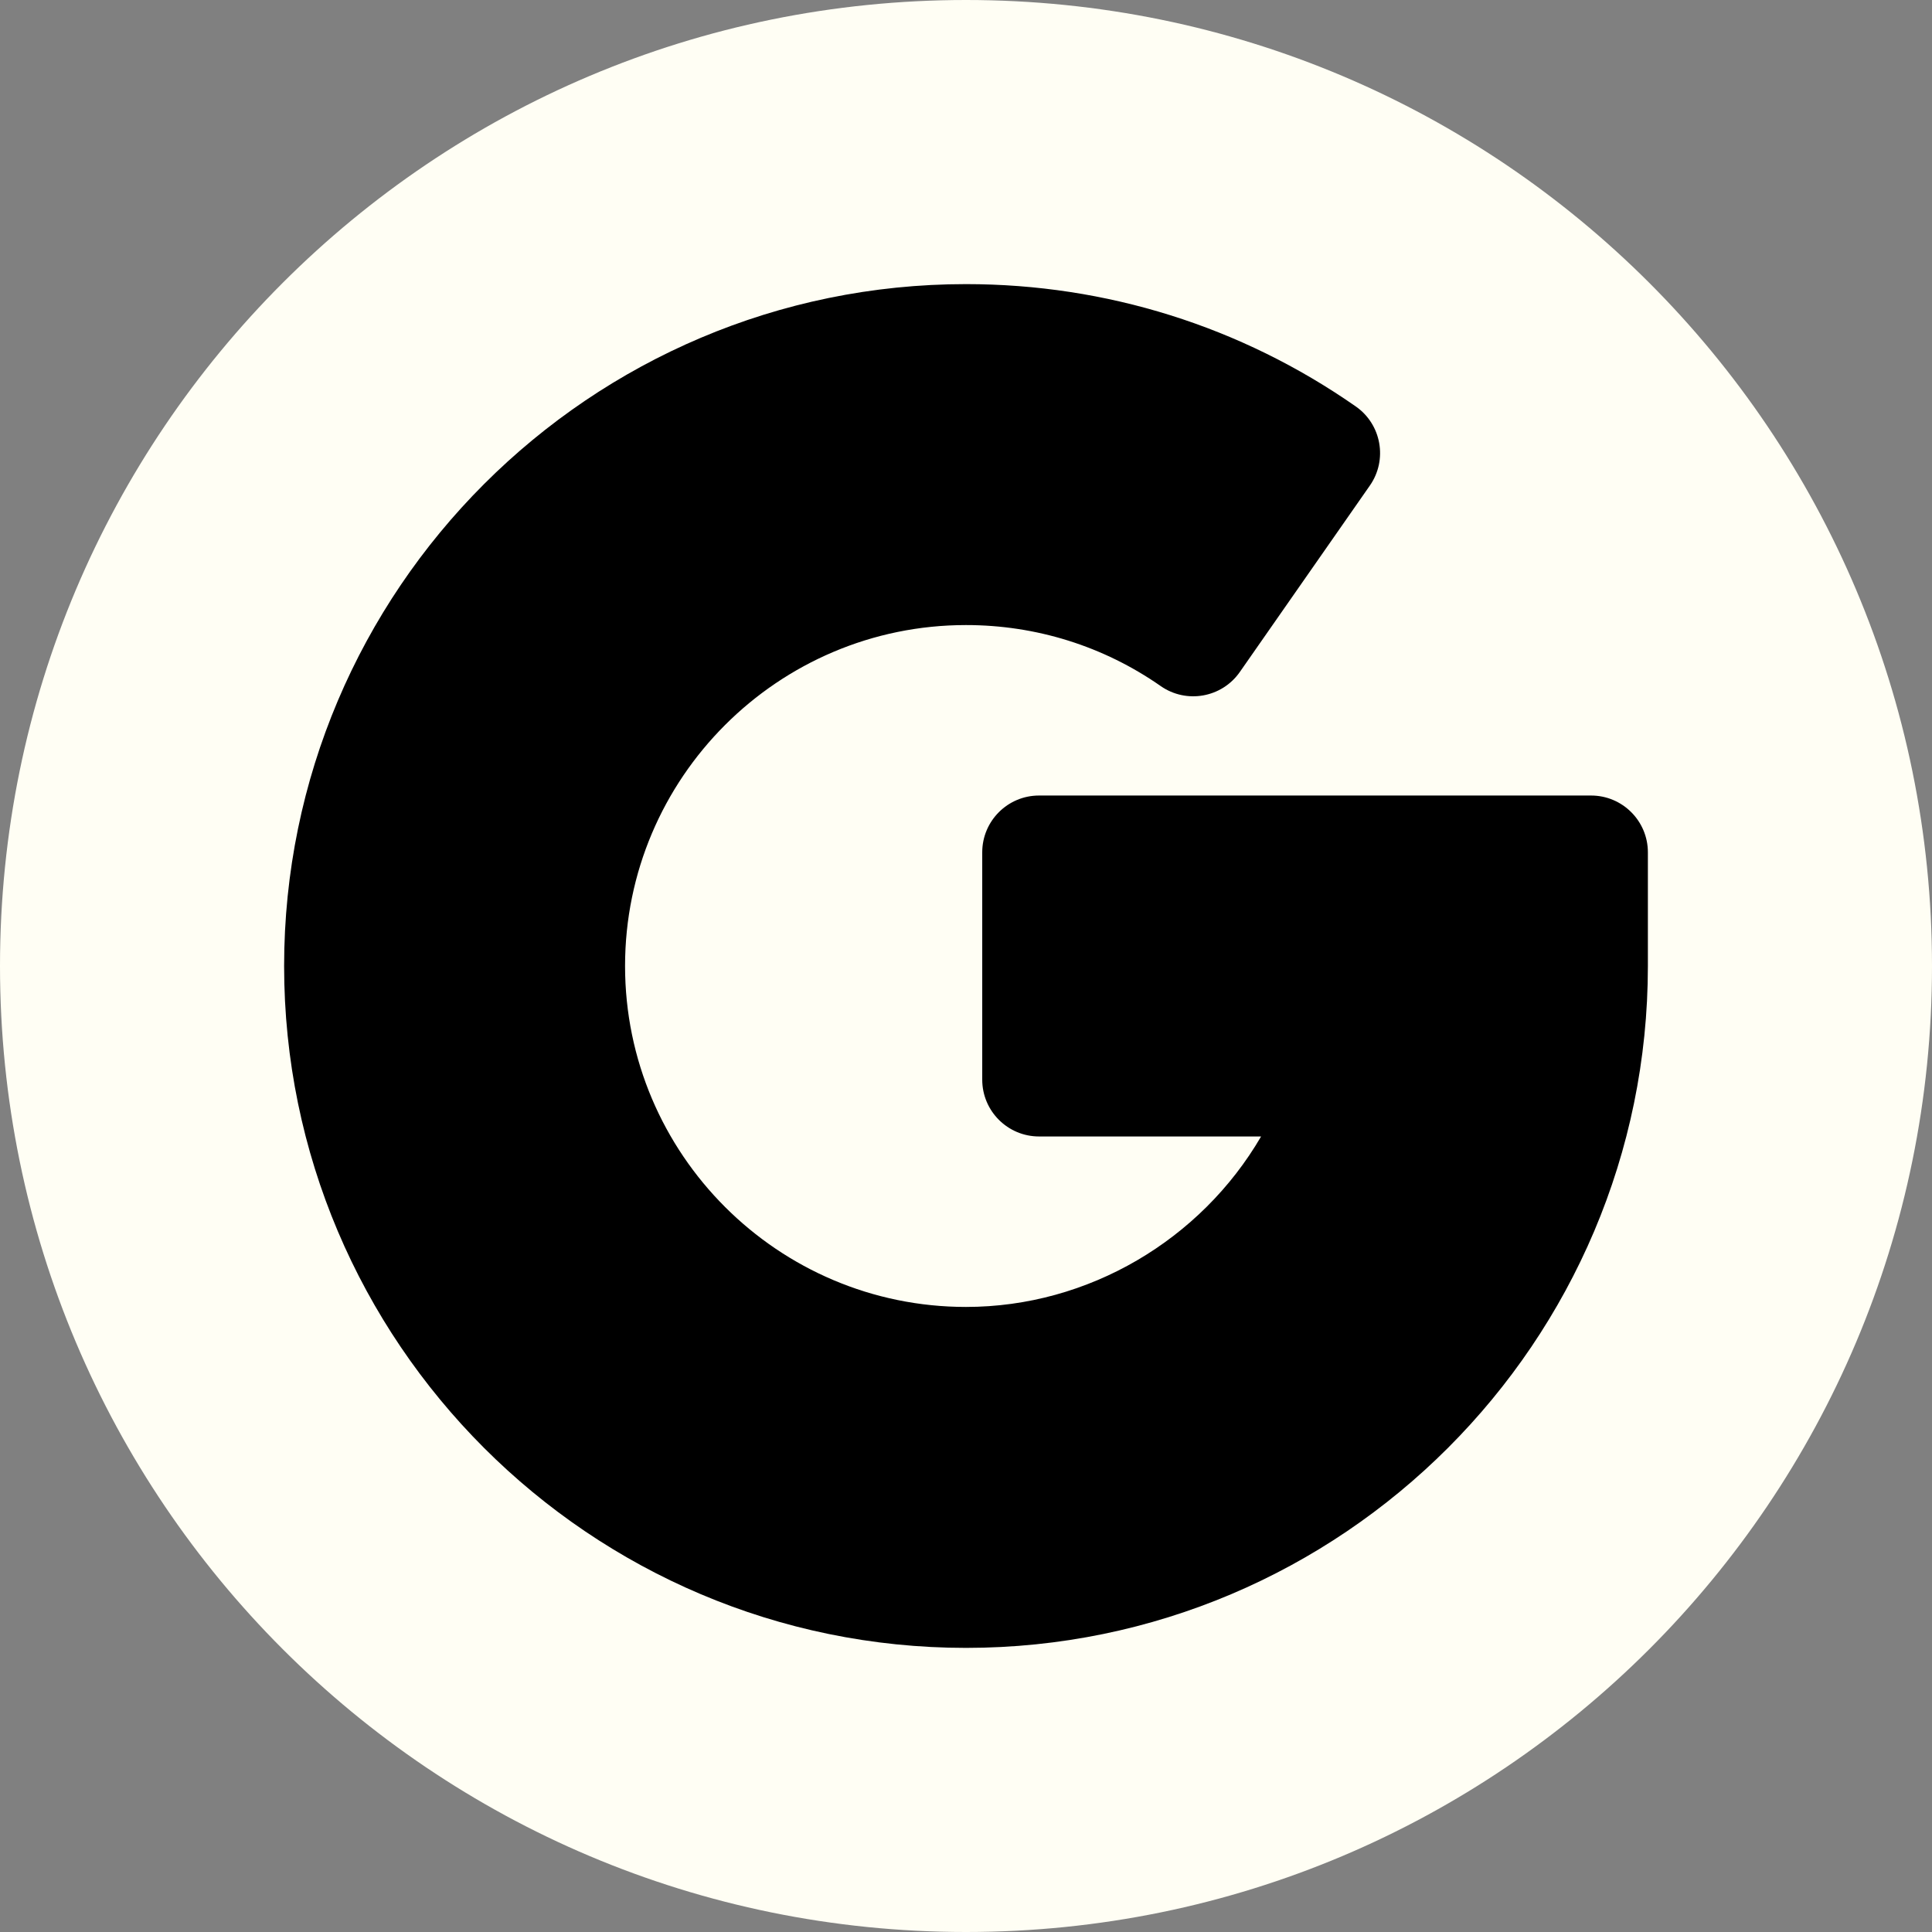
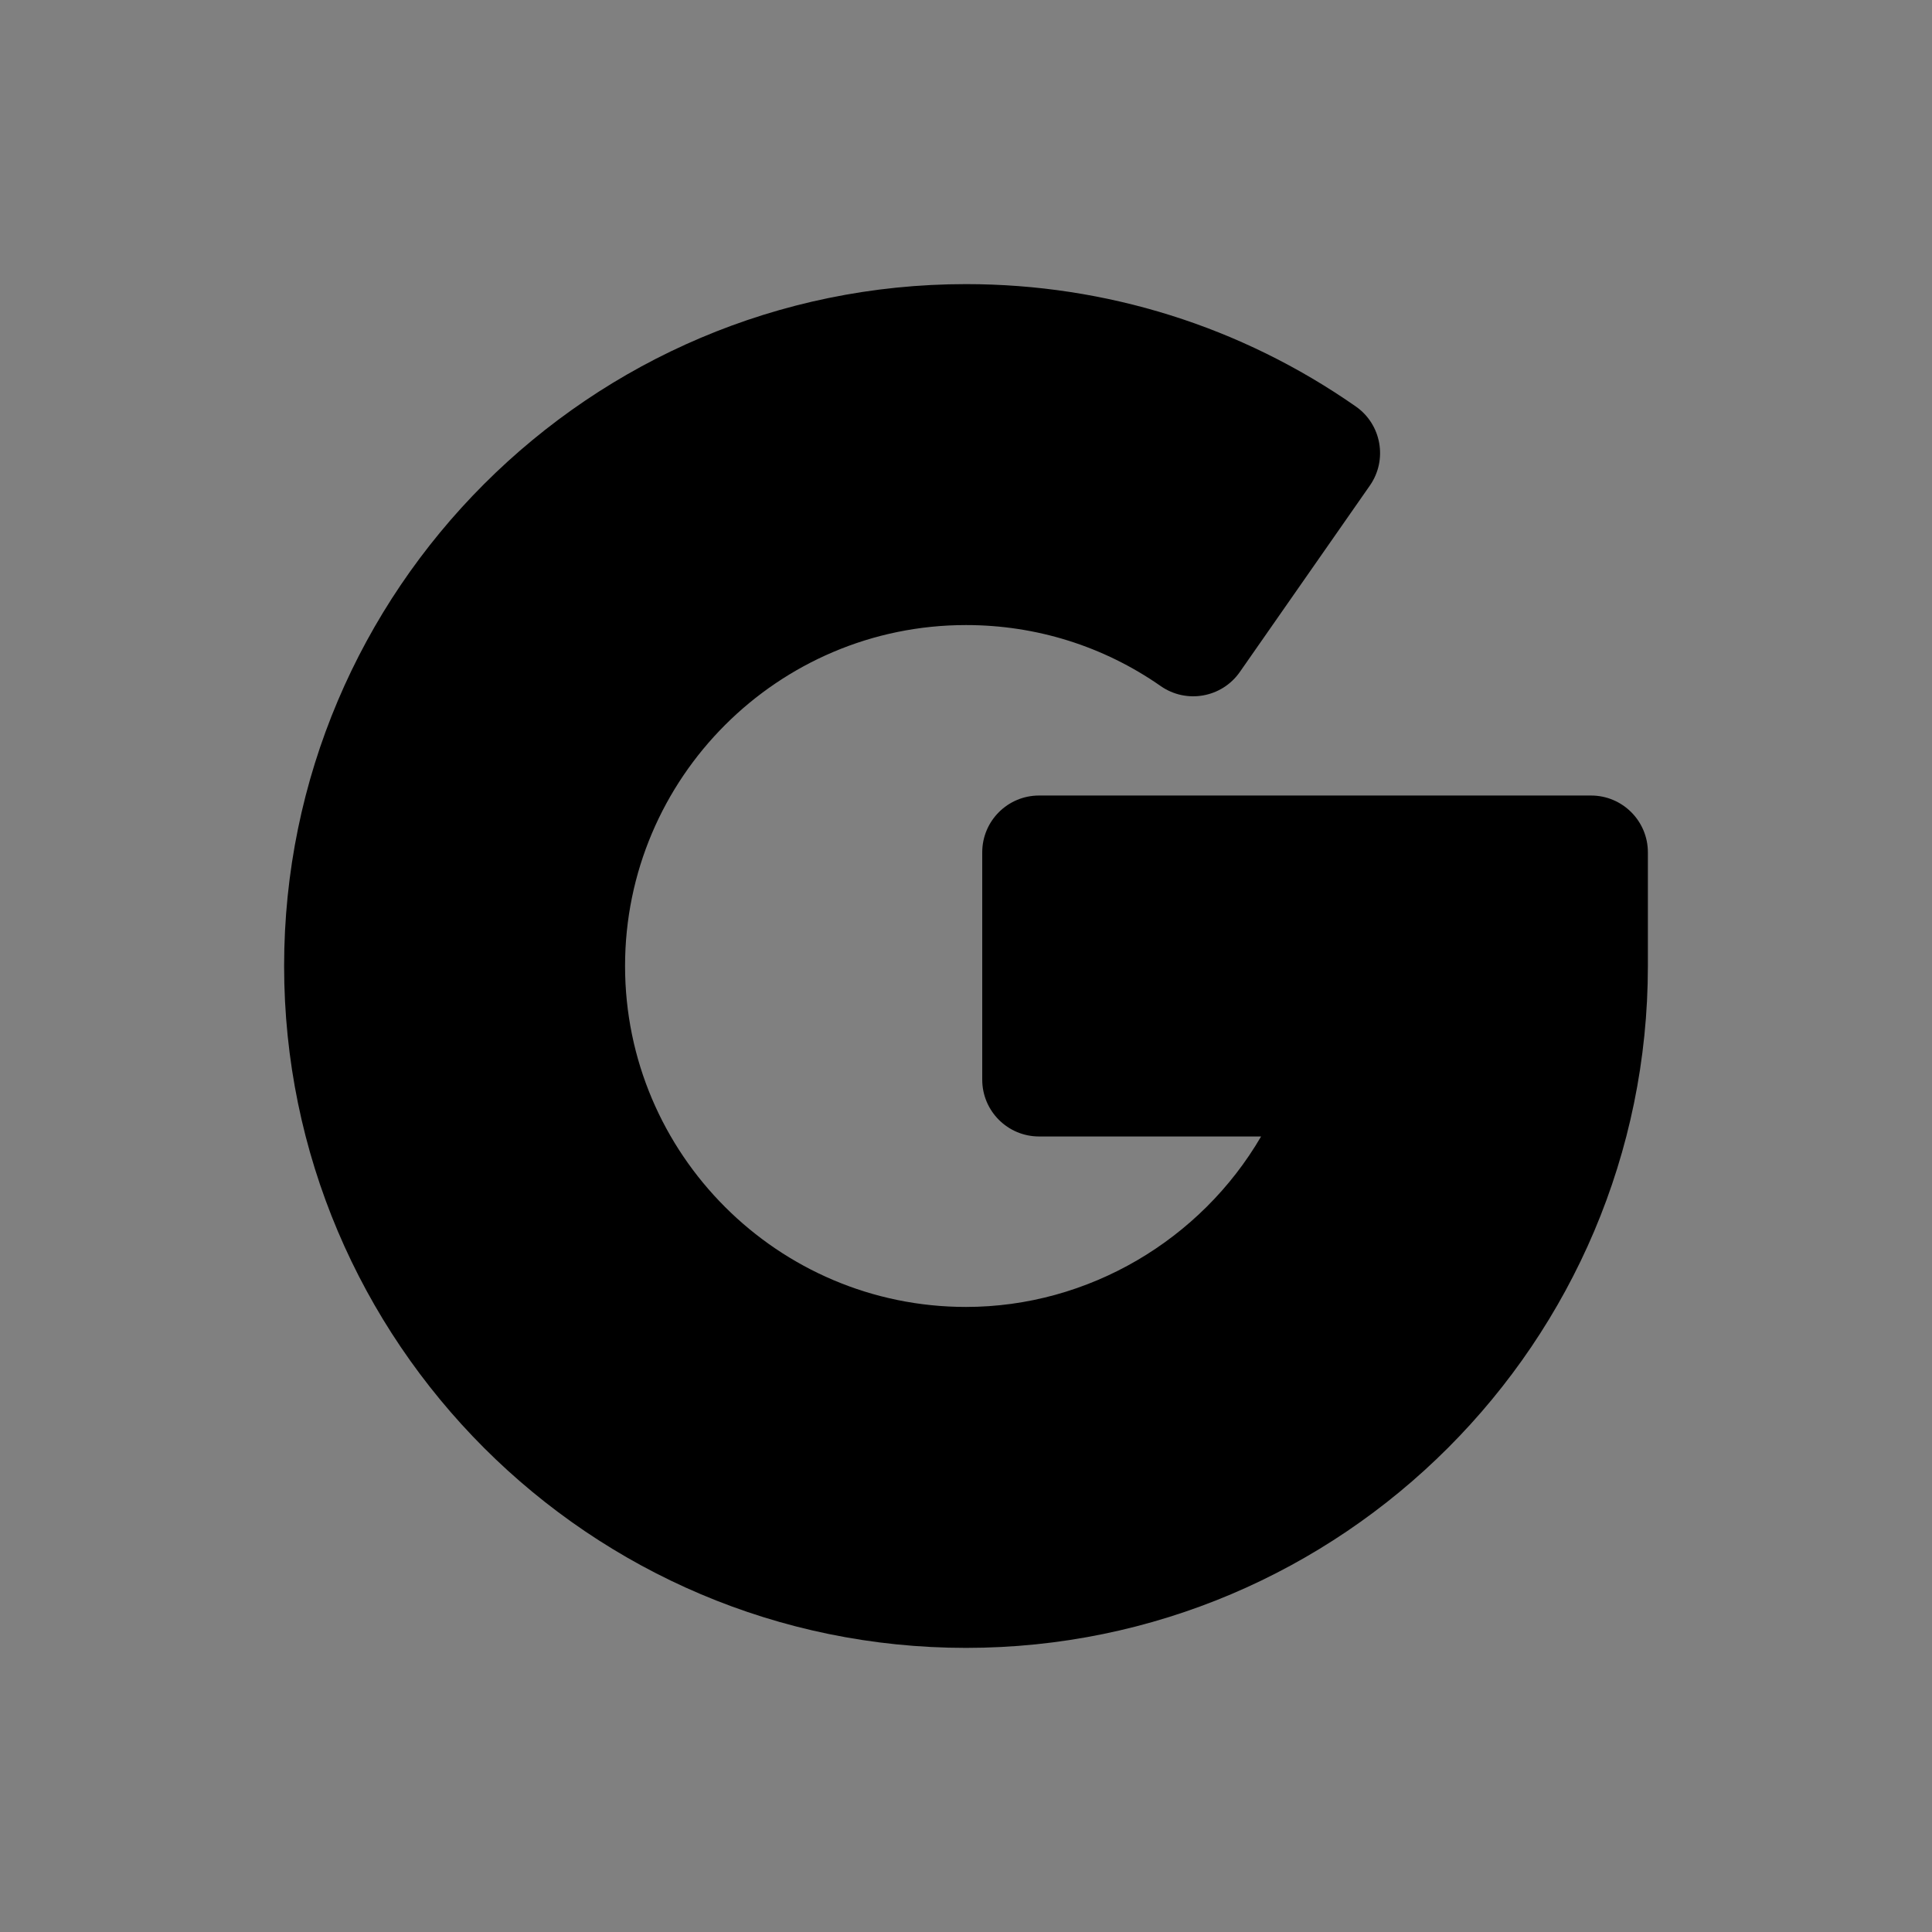
<svg xmlns="http://www.w3.org/2000/svg" fill="#fffef4" height="510" preserveAspectRatio="xMidYMid meet" version="1" viewBox="1.0 1.0 510.0 510.0" width="510" zoomAndPan="magnify">
  <rect x="1.0" y="1.0" width="510.0" height="510.0" fill="#808080" stroke="none" />
  <g>
    <g>
      <g>
        <g id="change1_1">
-           <path d="M256,511C115.07,511,1,396.951,1,256C1,115.069,115.05,1,256,1c140.931,0,255,114.05,255,255 C511,396.932,396.951,511,256,511z" />
-         </g>
+           </g>
        <g id="change2_1">
          <path d="M256,436c-99.252,0-180-80.748-180-180c0-99.252,80.748-180,180-180 c37.023,0,72.602,11.165,102.888,32.289c6.79,4.737,8.461,14.09,3.722,20.885l-34.326,49.212 c-4.738,6.791-14.09,8.459-20.885,3.721C292.293,171.569,274.52,166,256,166c-49.626,0-90,40.374-90,90s40.374,90,90,90 c32.357,0,62.021-17.756,77.897-45h-58.611c-8.284,0-15-6.716-15-15v-60c0-8.284,6.716-15,15-15H421c8.284,0,15,6.716,15,15v30 C436,355.252,355.252,436,256,436z" fill="#000000" />
        </g>
      </g>
    </g>
  </g>
</svg>